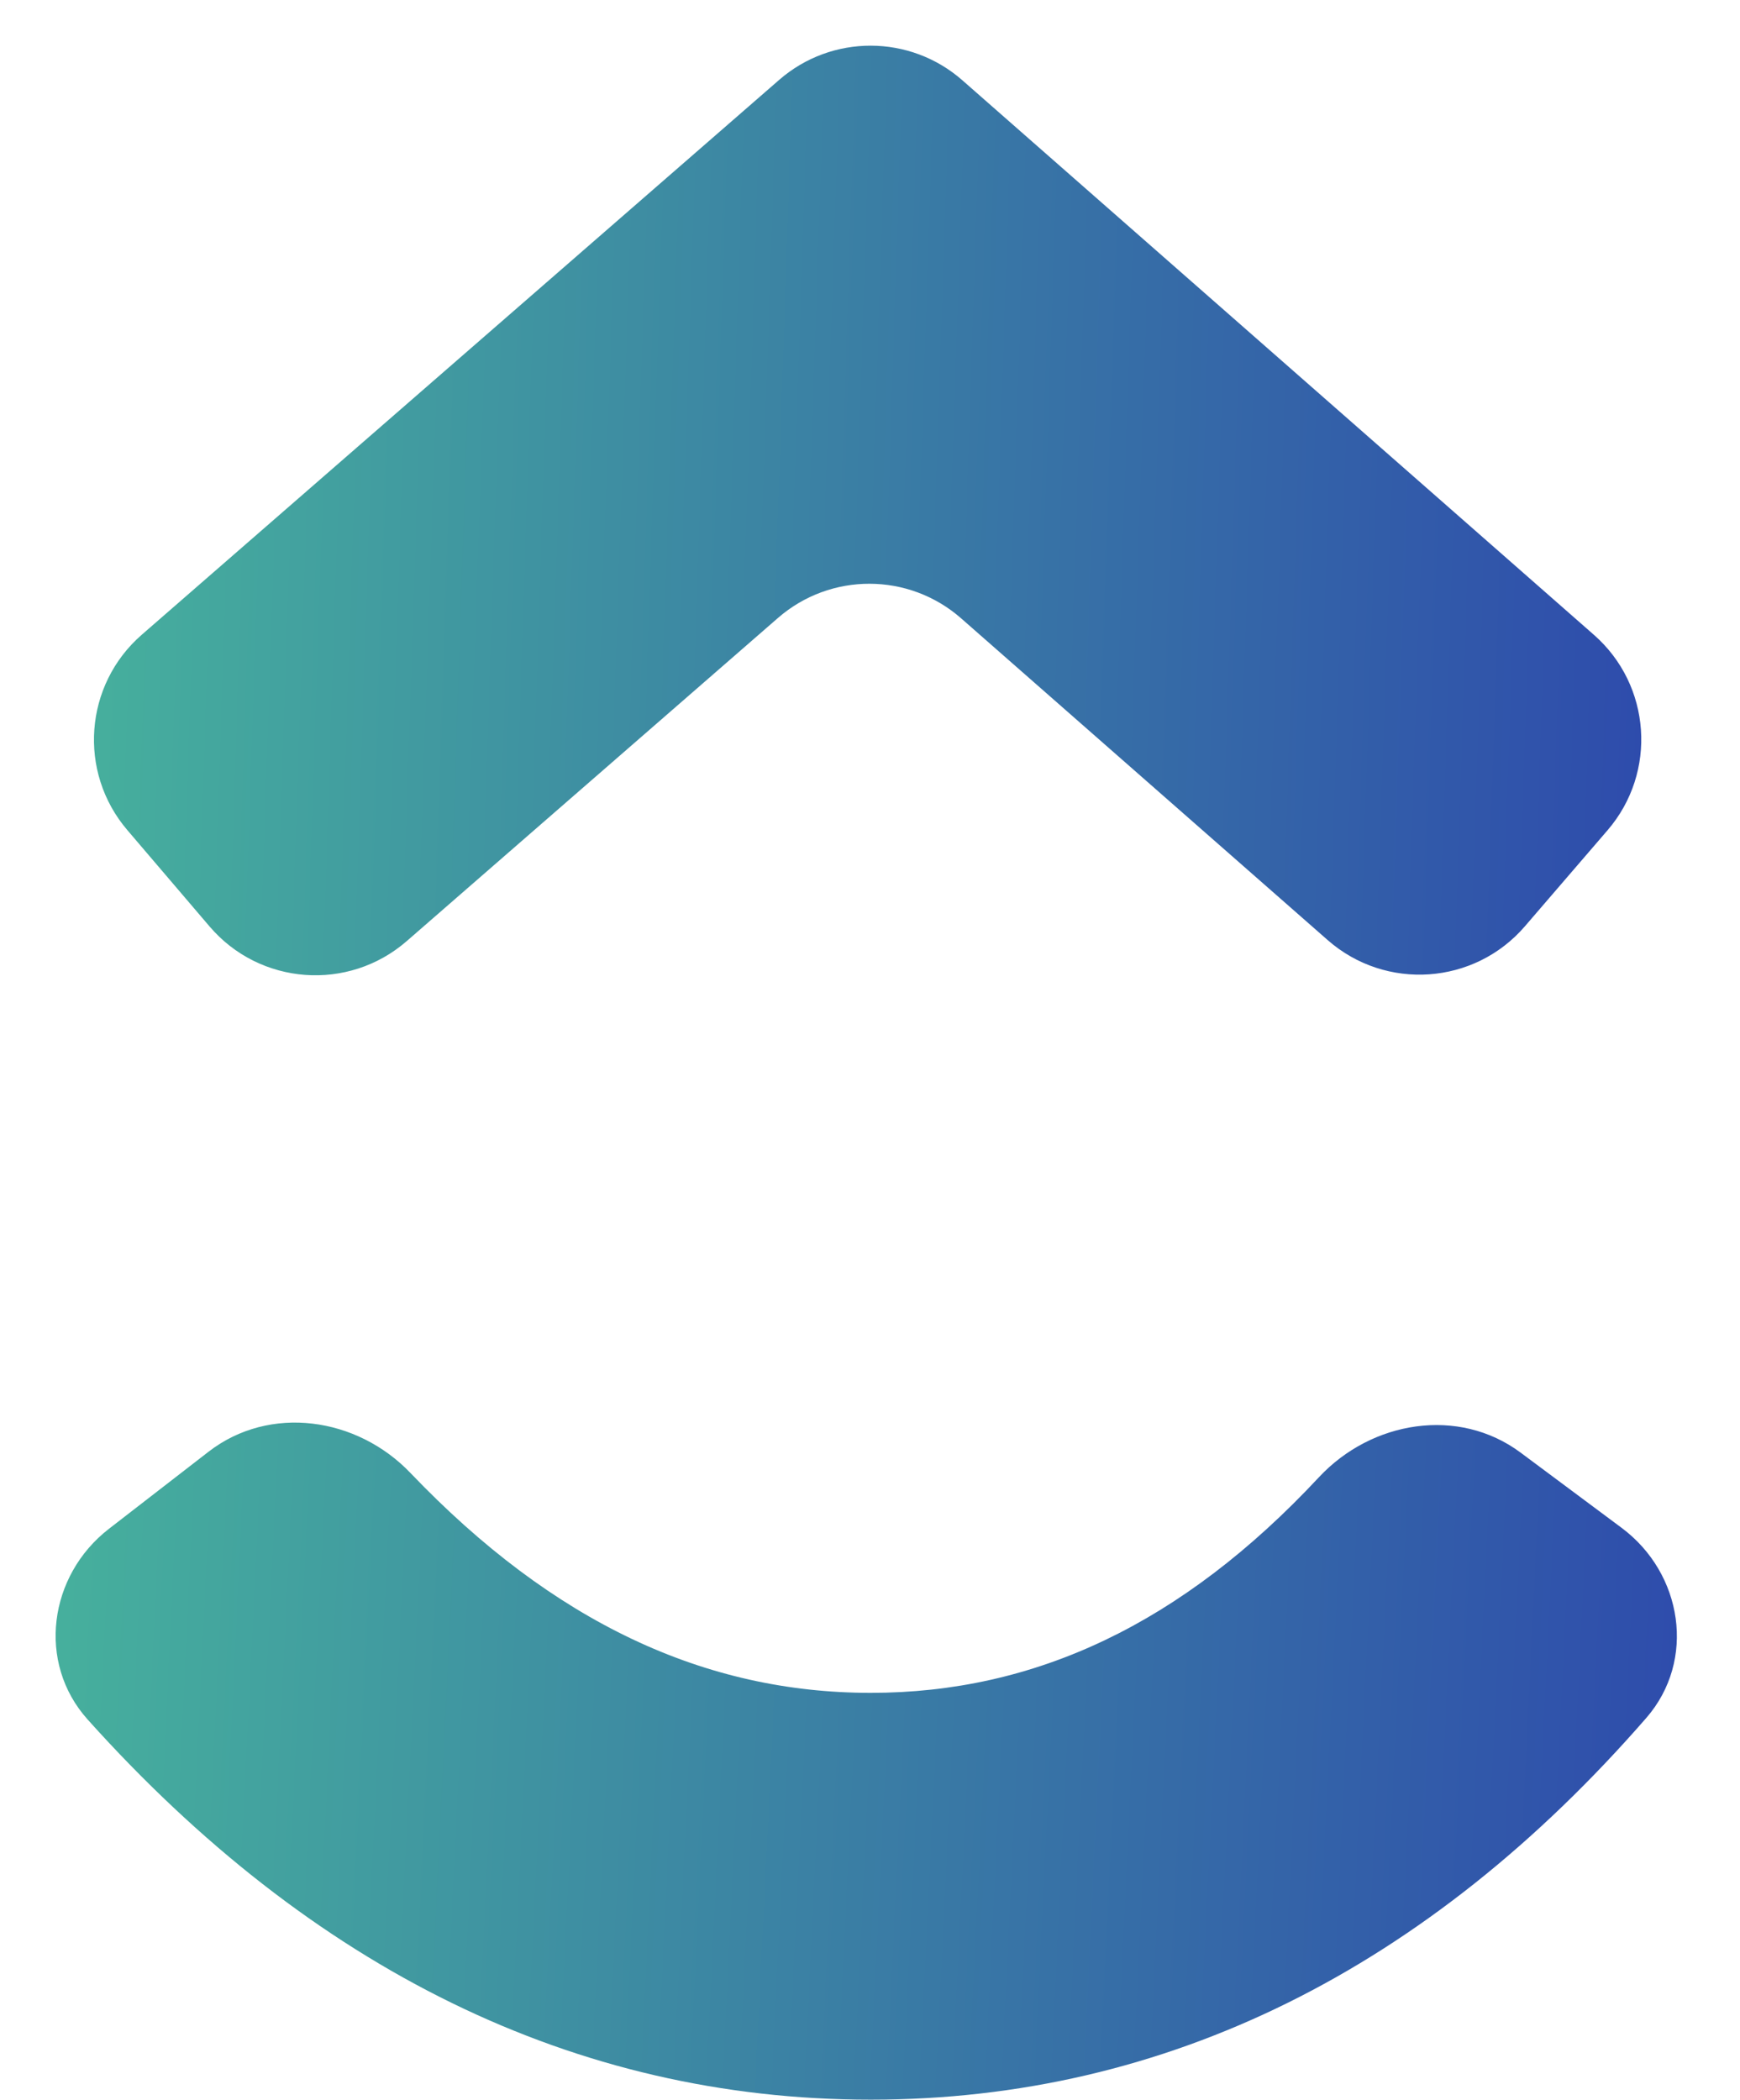
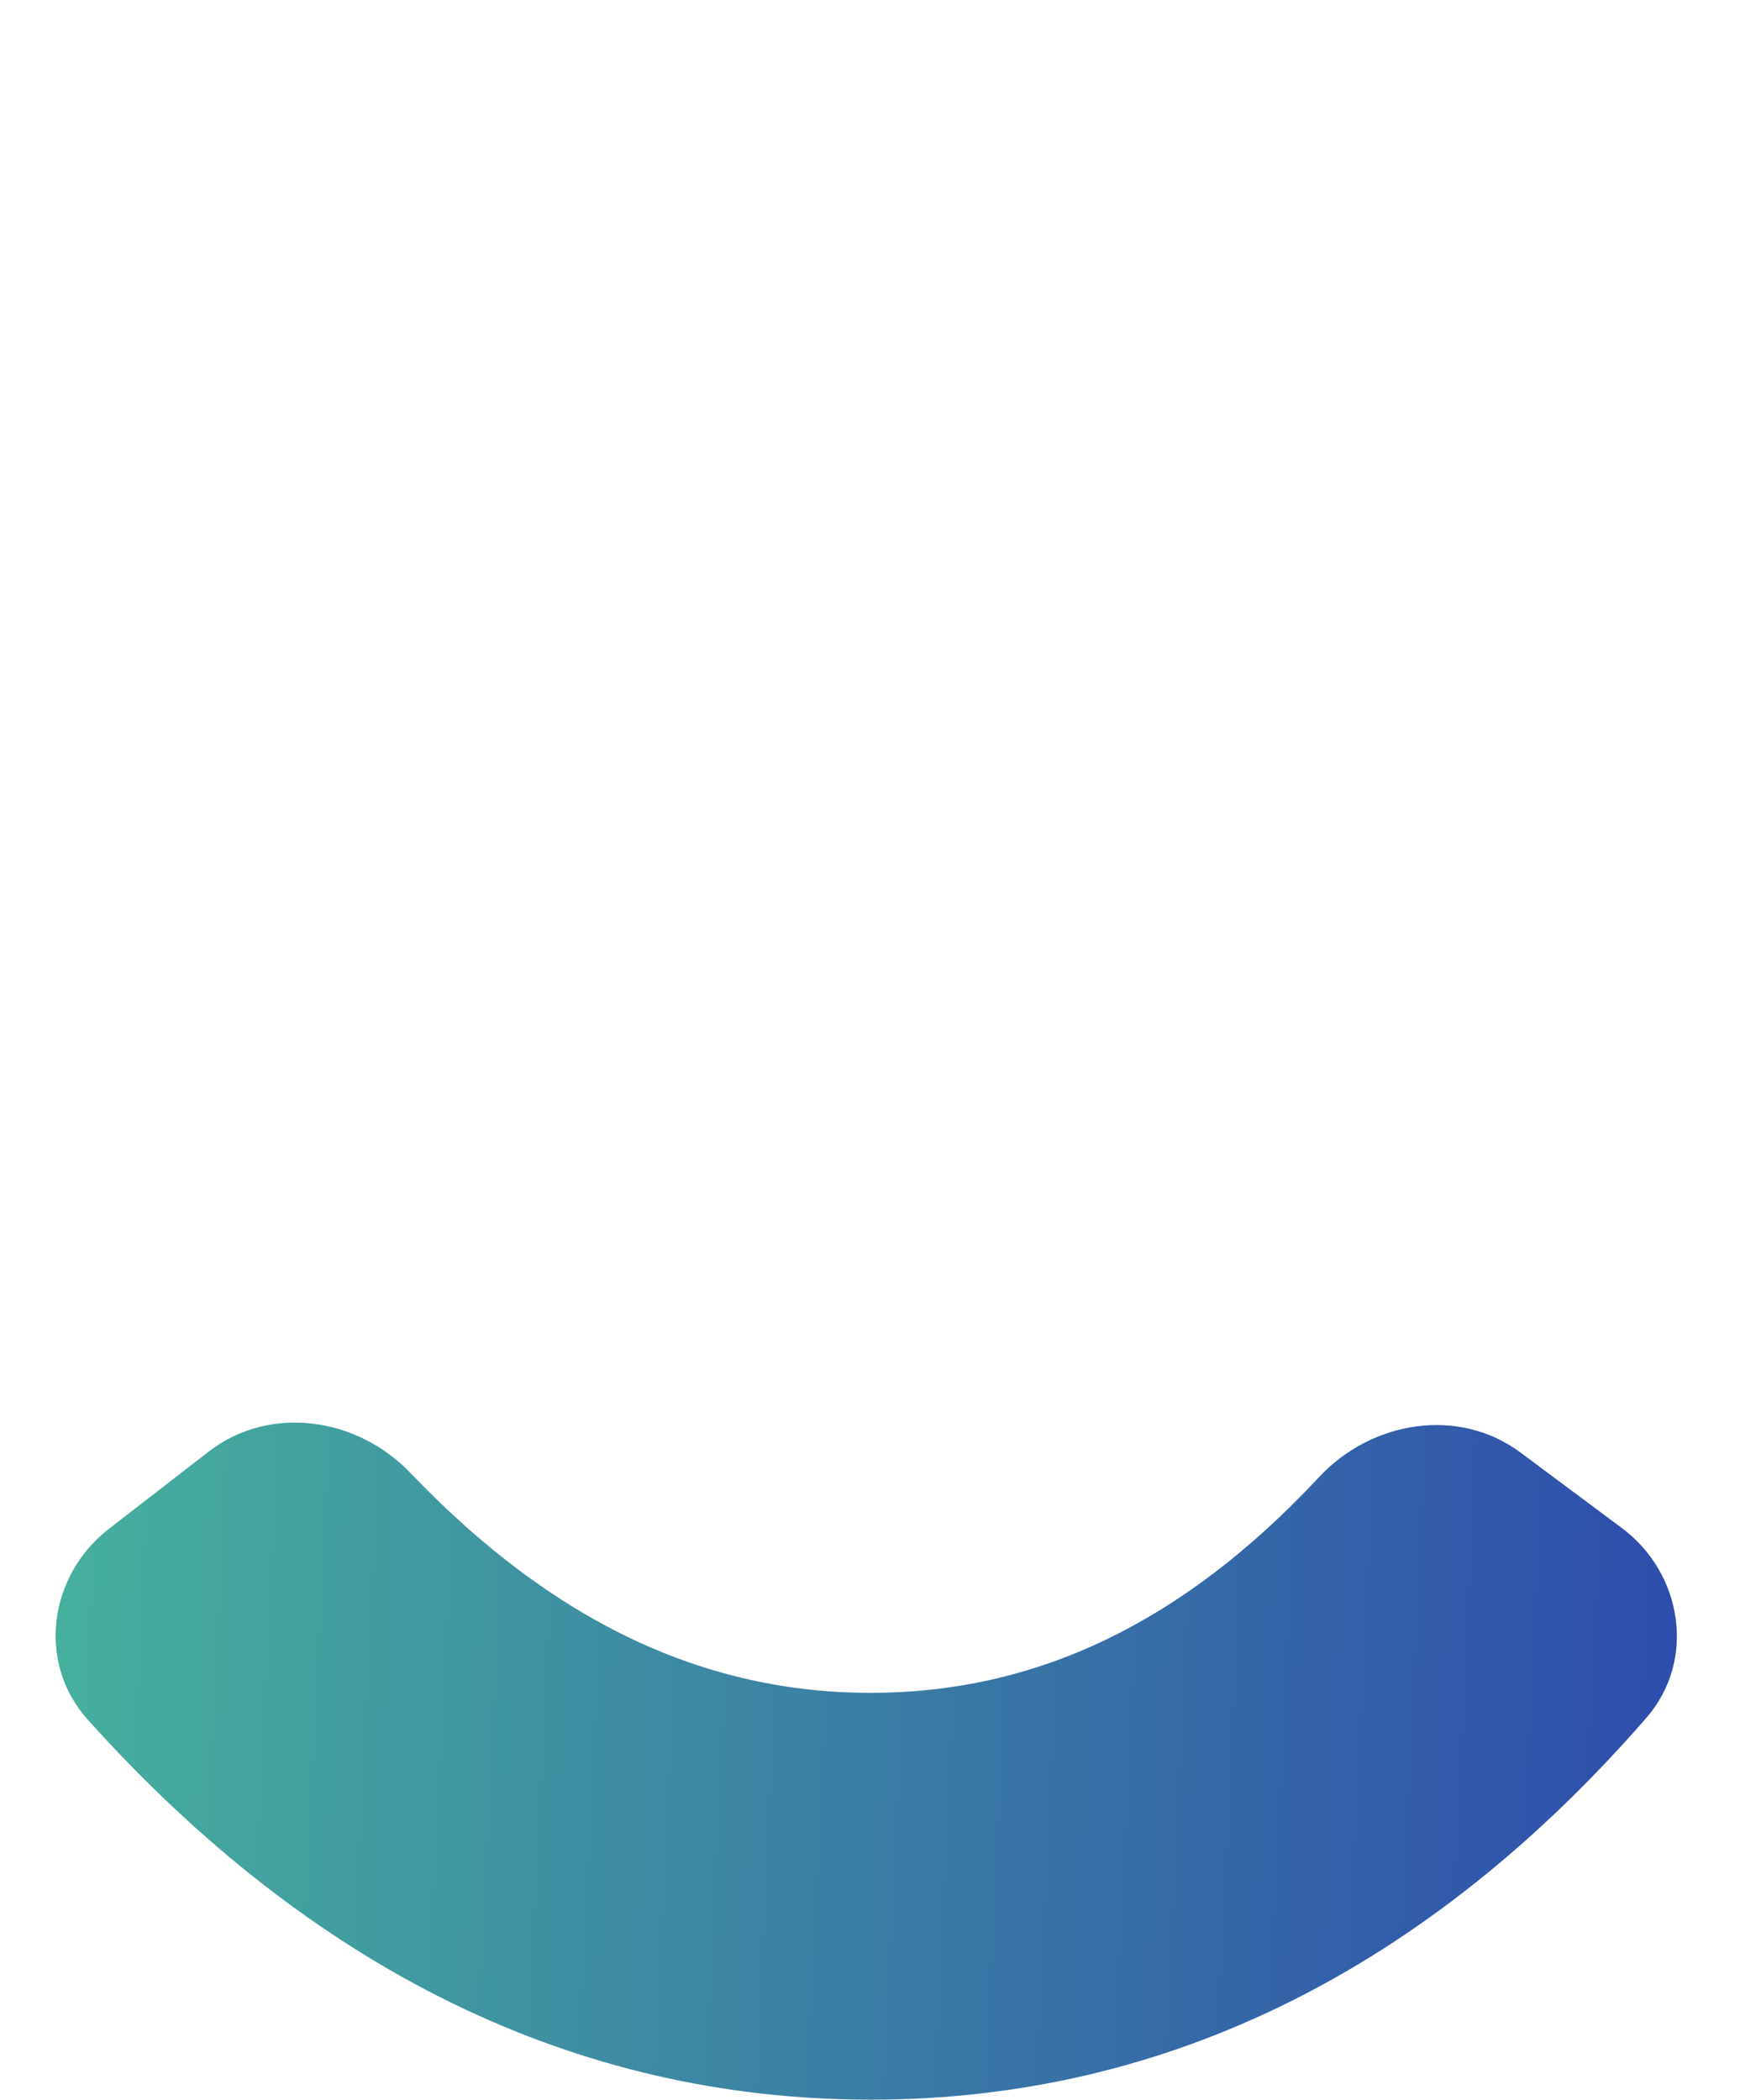
<svg xmlns="http://www.w3.org/2000/svg" width="121" height="146" viewBox="0 0 121 146" fill="none">
  <path d="M6.093 119.564C2.549 115.614 3.382 109.551 7.579 106.303L14.501 100.946C18.756 97.654 24.823 98.532 28.541 102.421C38.501 112.842 49.044 117.712 60.549 117.712C71.935 117.712 82.18 112.947 91.715 102.723C95.384 98.789 101.428 97.795 105.743 101.007L112.762 106.234C117.021 109.404 117.967 115.456 114.48 119.46C99.326 136.865 81.177 146 60.549 146C39.964 146 21.652 136.903 6.093 119.564Z" fill="url(#paint0_linear_73_406)" />
-   <path d="M66.836 42.995C63.196 39.8 57.754 39.788 54.101 42.968L28.286 65.438C24.227 68.971 18.067 68.514 14.574 64.422L8.851 57.717C5.405 53.681 5.854 47.621 9.857 44.137L54.184 5.554C57.838 2.373 63.28 2.385 66.921 5.581L110.843 44.145C114.83 47.646 115.254 53.705 111.793 57.727L106.043 64.408C102.534 68.487 96.371 68.918 92.327 65.369L66.836 42.995Z" fill="url(#paint1_linear_73_406)" />
  <defs>
    <linearGradient id="paint0_linear_73_406" x1="-8.311" y1="70.425" x2="120.284" y2="76.675" gradientUnits="userSpaceOnUse">
      <stop stop-color="#49BC9B" />
      <stop offset="1" stop-color="#2E4BAC" />
    </linearGradient>
    <linearGradient id="paint1_linear_73_406" x1="-5.334" y1="-34.556" x2="118.035" y2="-30.477" gradientUnits="userSpaceOnUse">
      <stop stop-color="#49BC9B" />
      <stop offset="1" stop-color="#2E4BAC" />
    </linearGradient>
  </defs>
</svg>